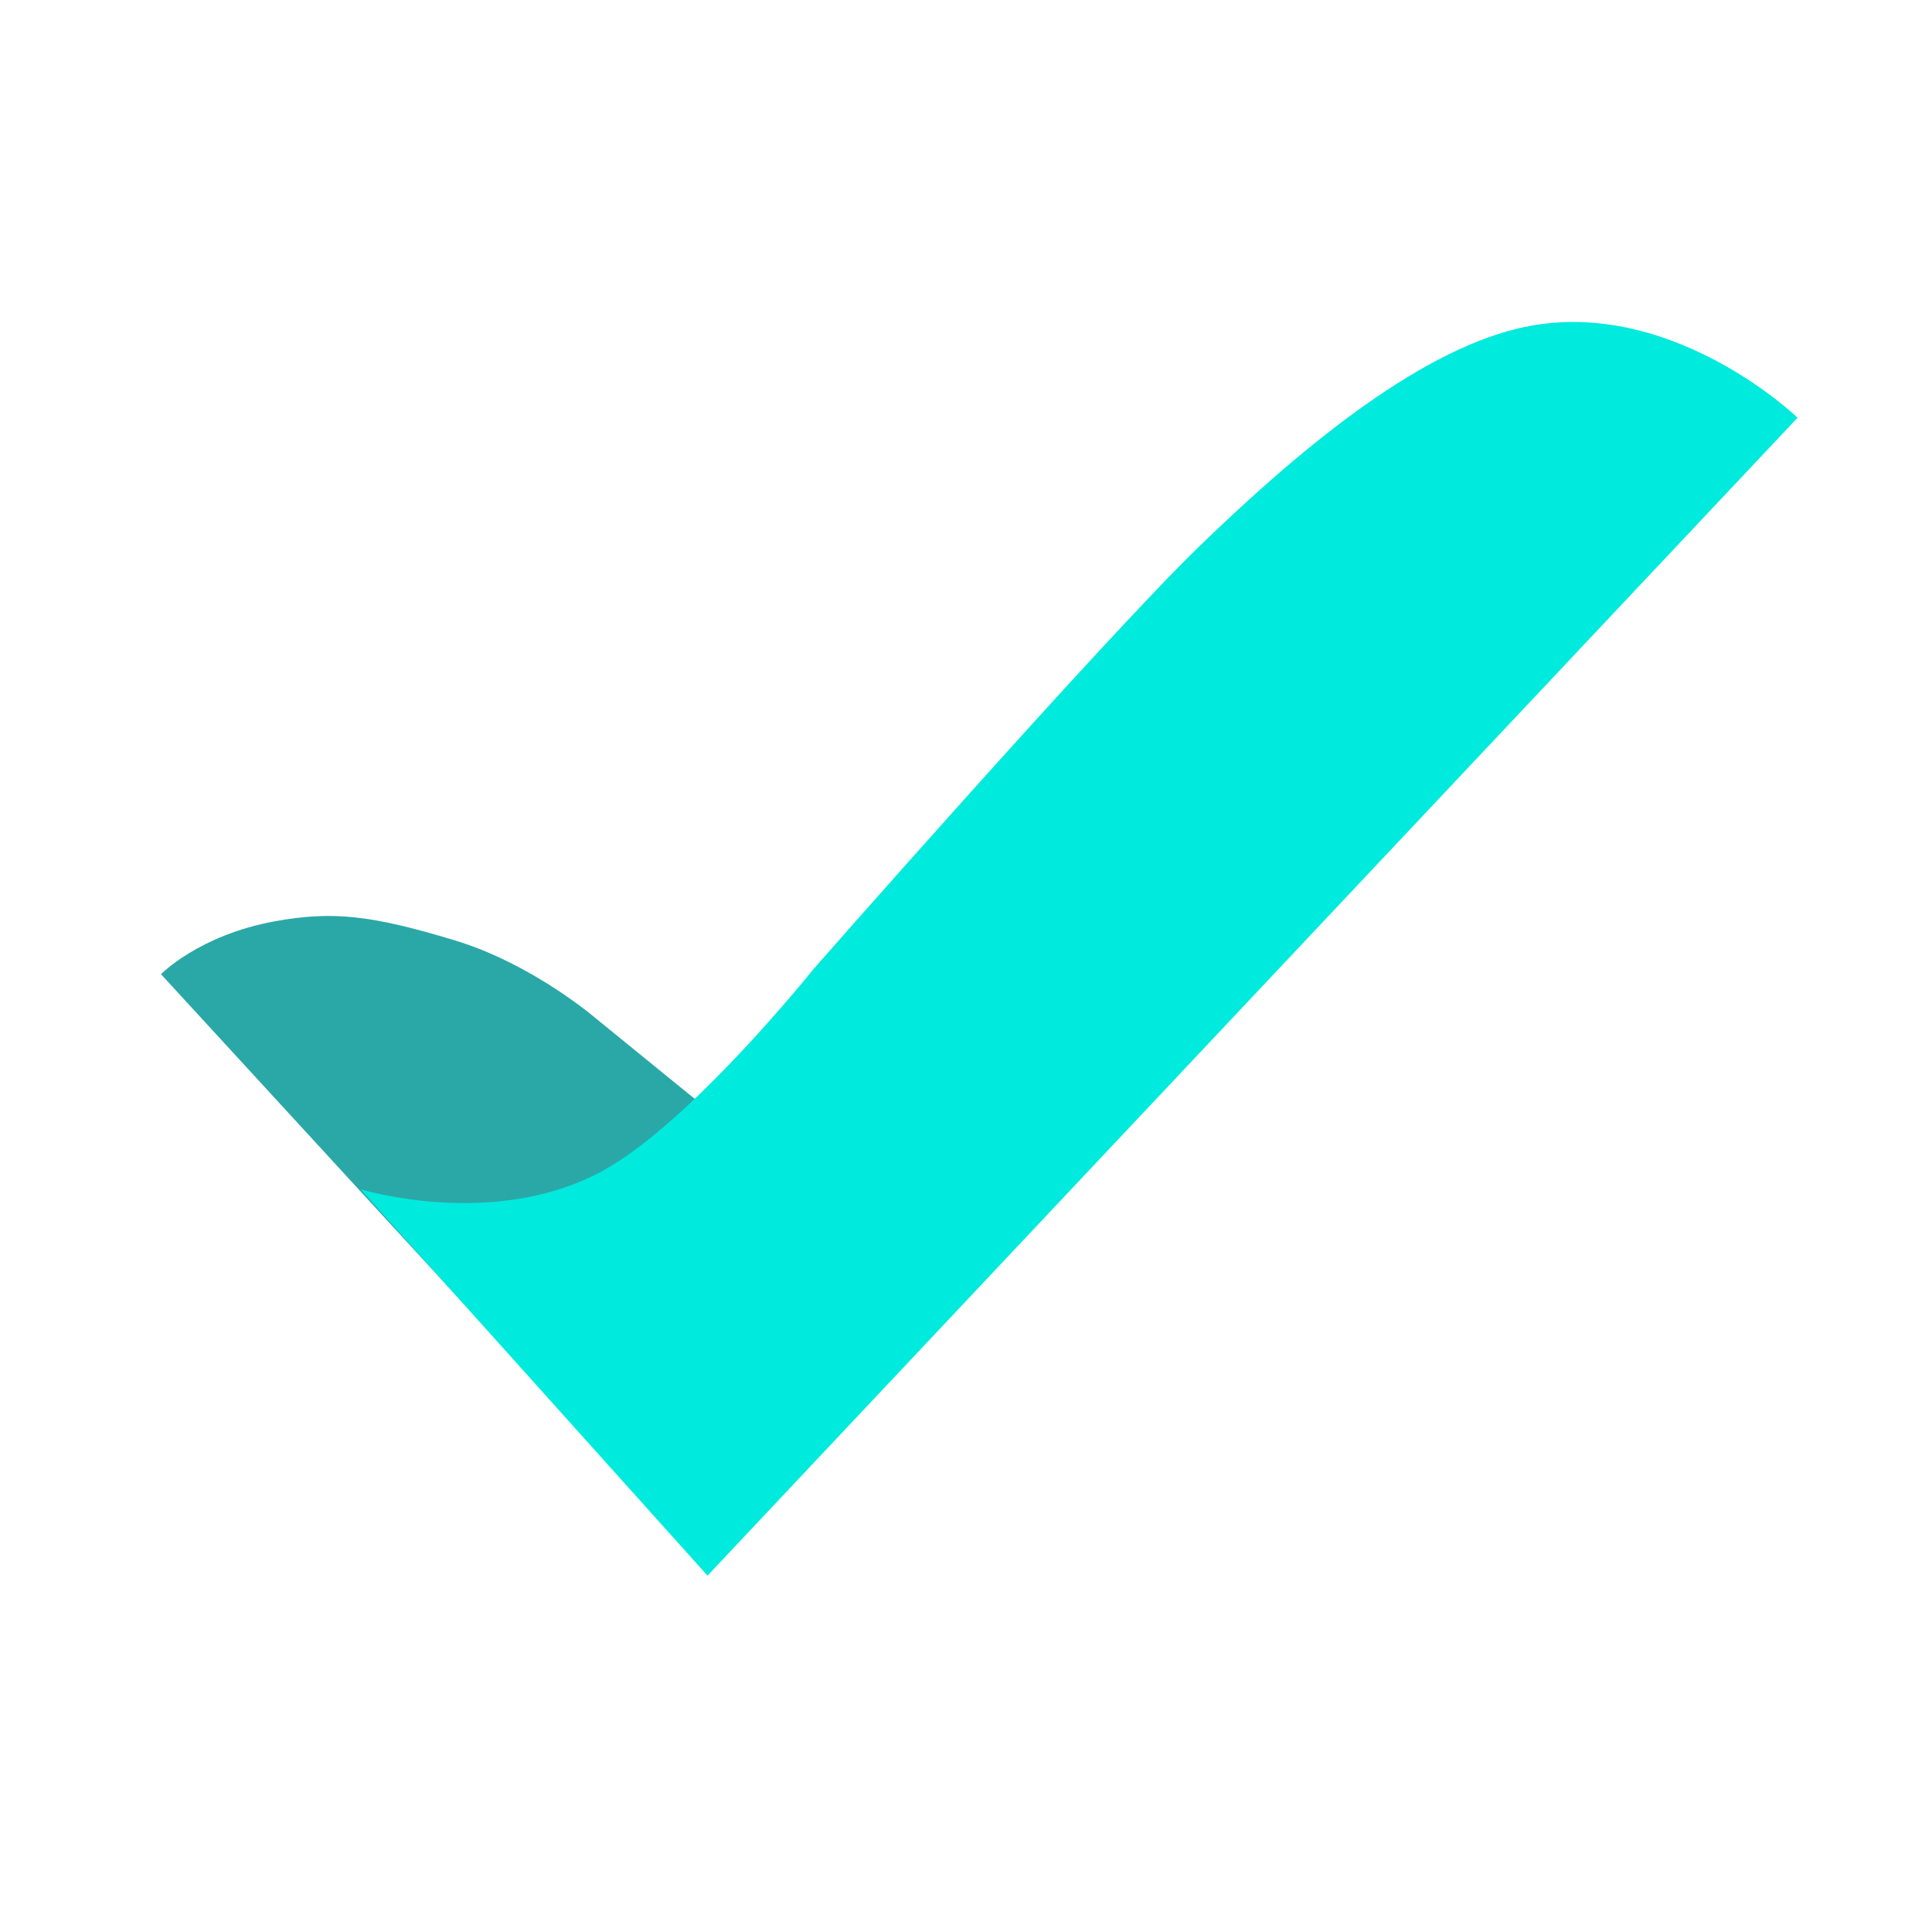
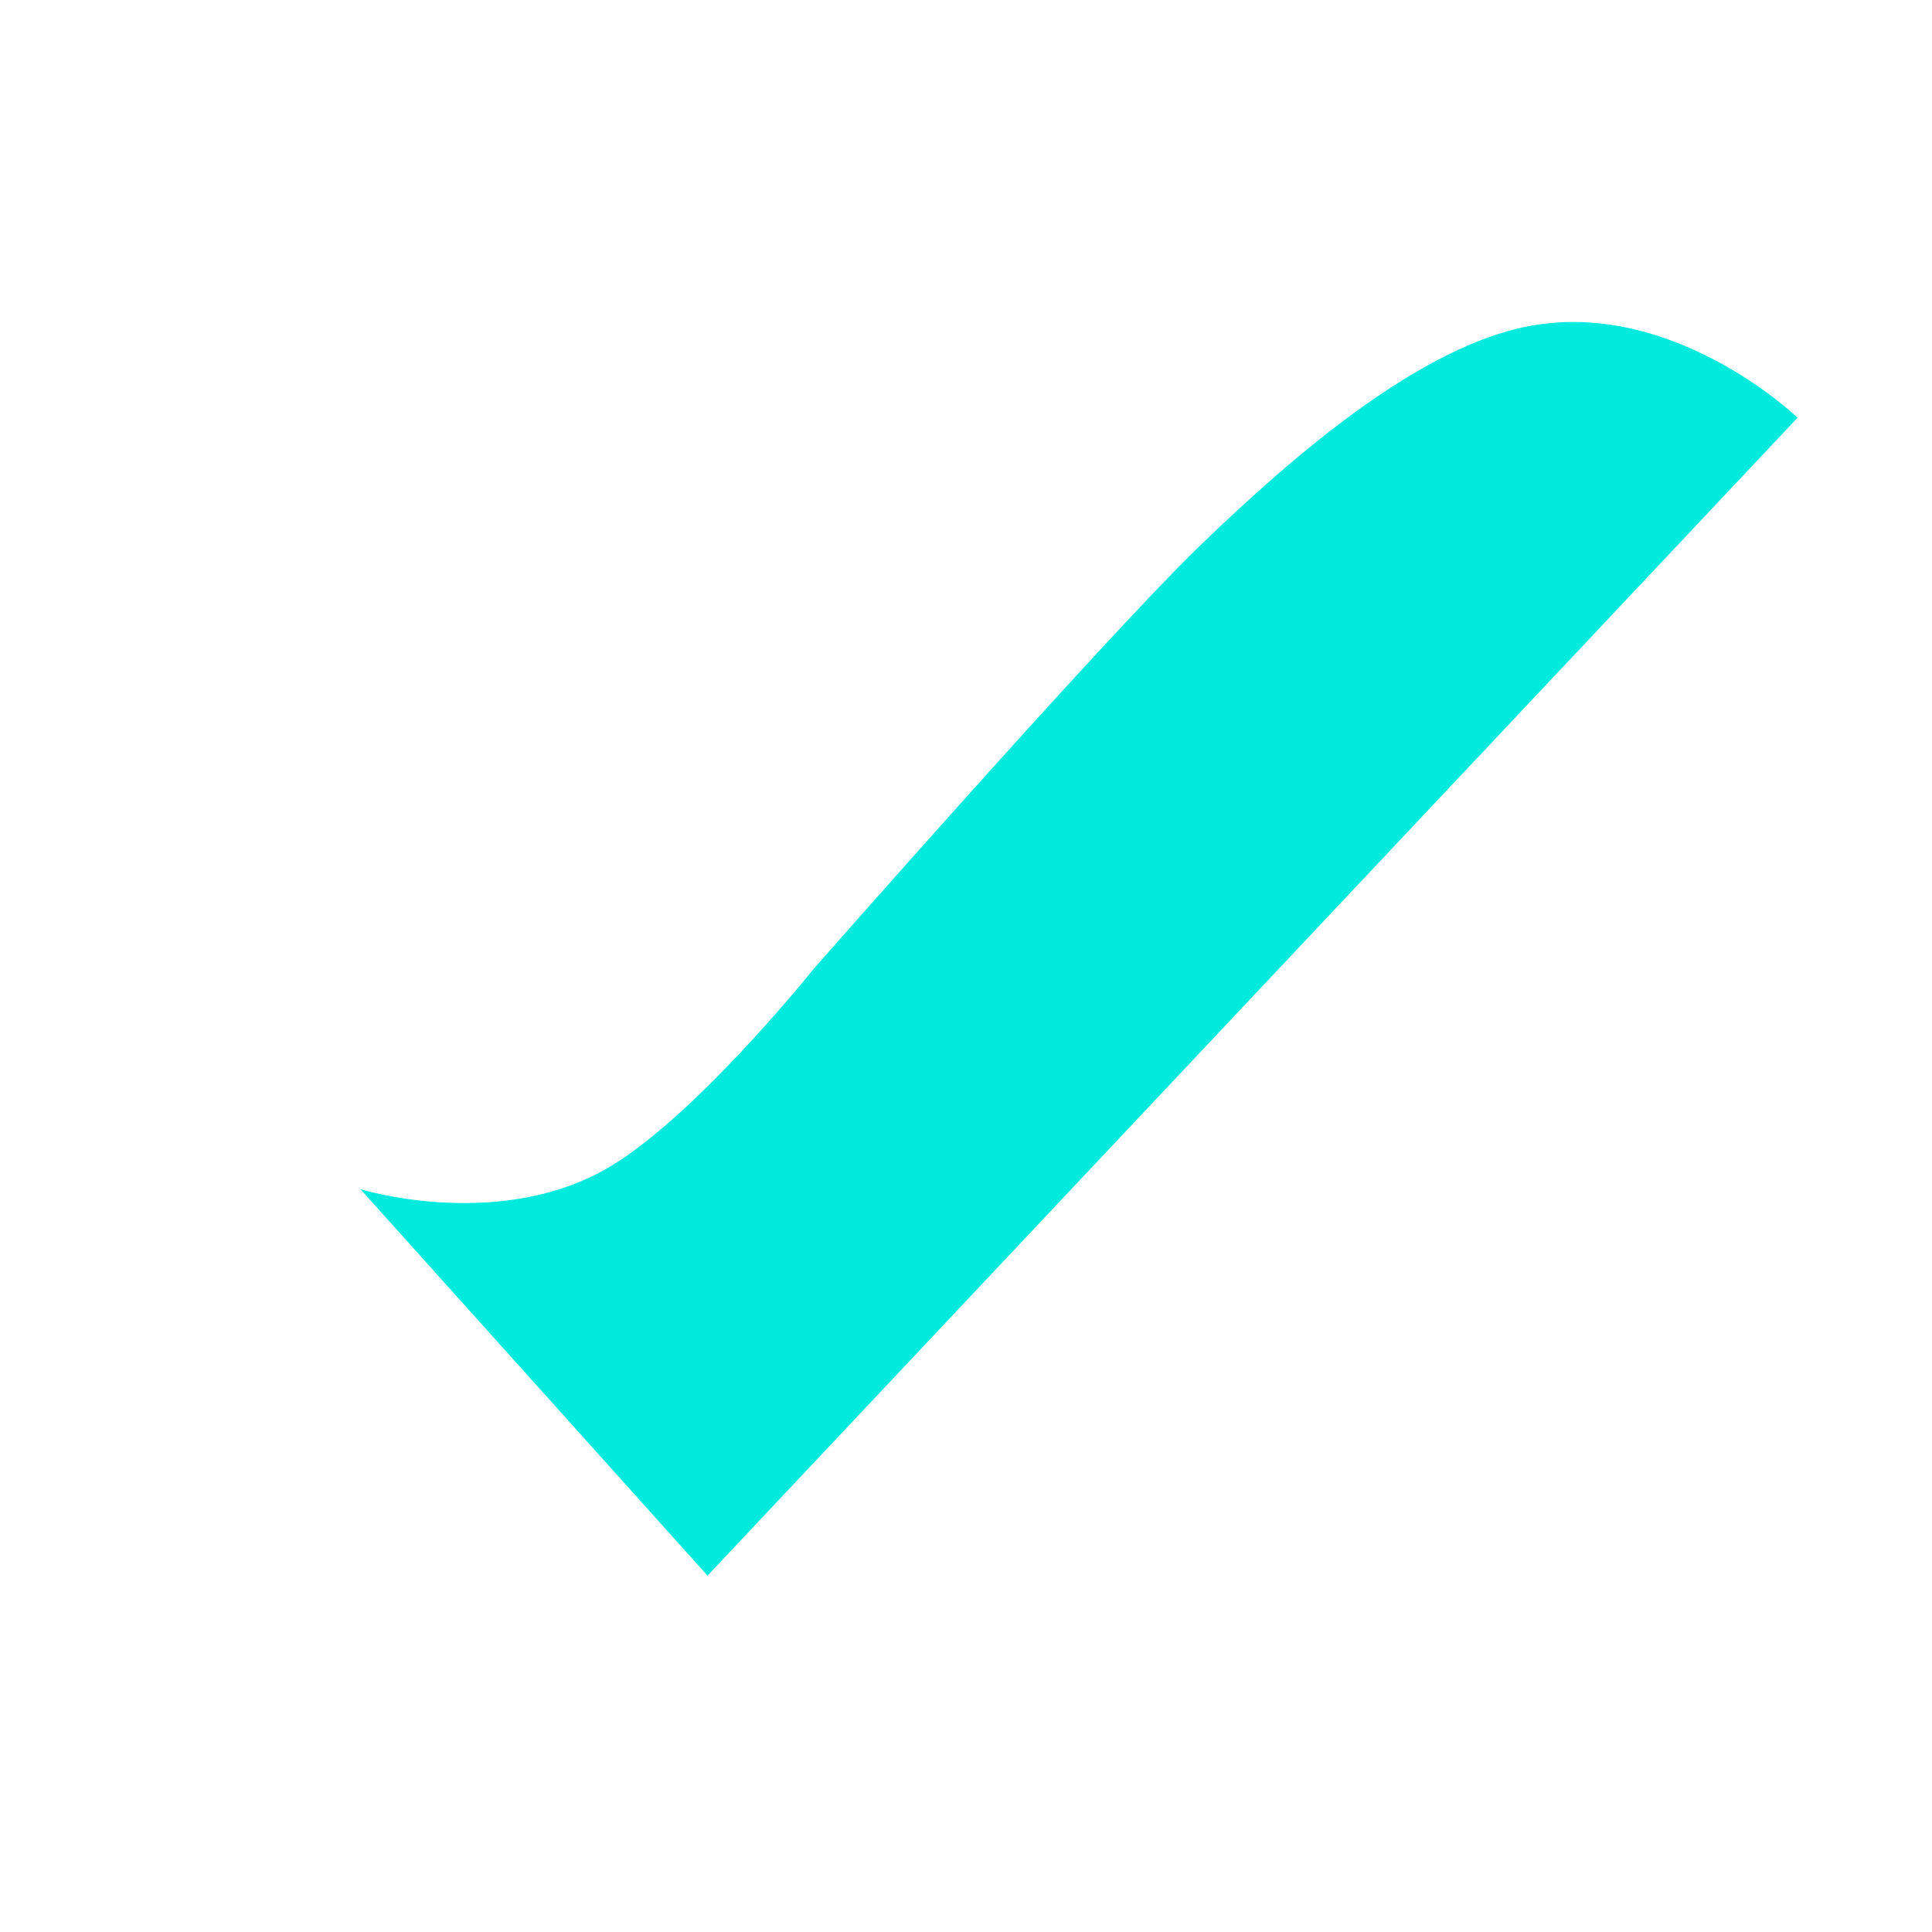
<svg xmlns="http://www.w3.org/2000/svg" width="24" height="24" viewBox="0 0 24 24" fill="none">
-   <path d="M2 12.102L5.83 16.271L8.607 19.289L9.602 18.07L9.308 14.202L7.402 12.651C7.402 12.651 6.617 11.973 5.642 11.679C4.623 11.372 4.14 11.313 3.417 11.444C2.471 11.616 2 12.102 2 12.102Z" fill="#2AA8A8" />
  <path d="M4.478 14.773C4.478 14.773 6.123 15.28 7.473 14.552C8.569 13.961 10.103 12.041 10.103 12.041C10.103 12.041 13.683 7.965 14.896 6.789C16.109 5.613 17.564 4.395 18.845 4.083C20.713 3.628 22.33 5.189 22.33 5.189L8.789 19.573L4.478 14.773Z" fill="#00EADE" />
</svg>